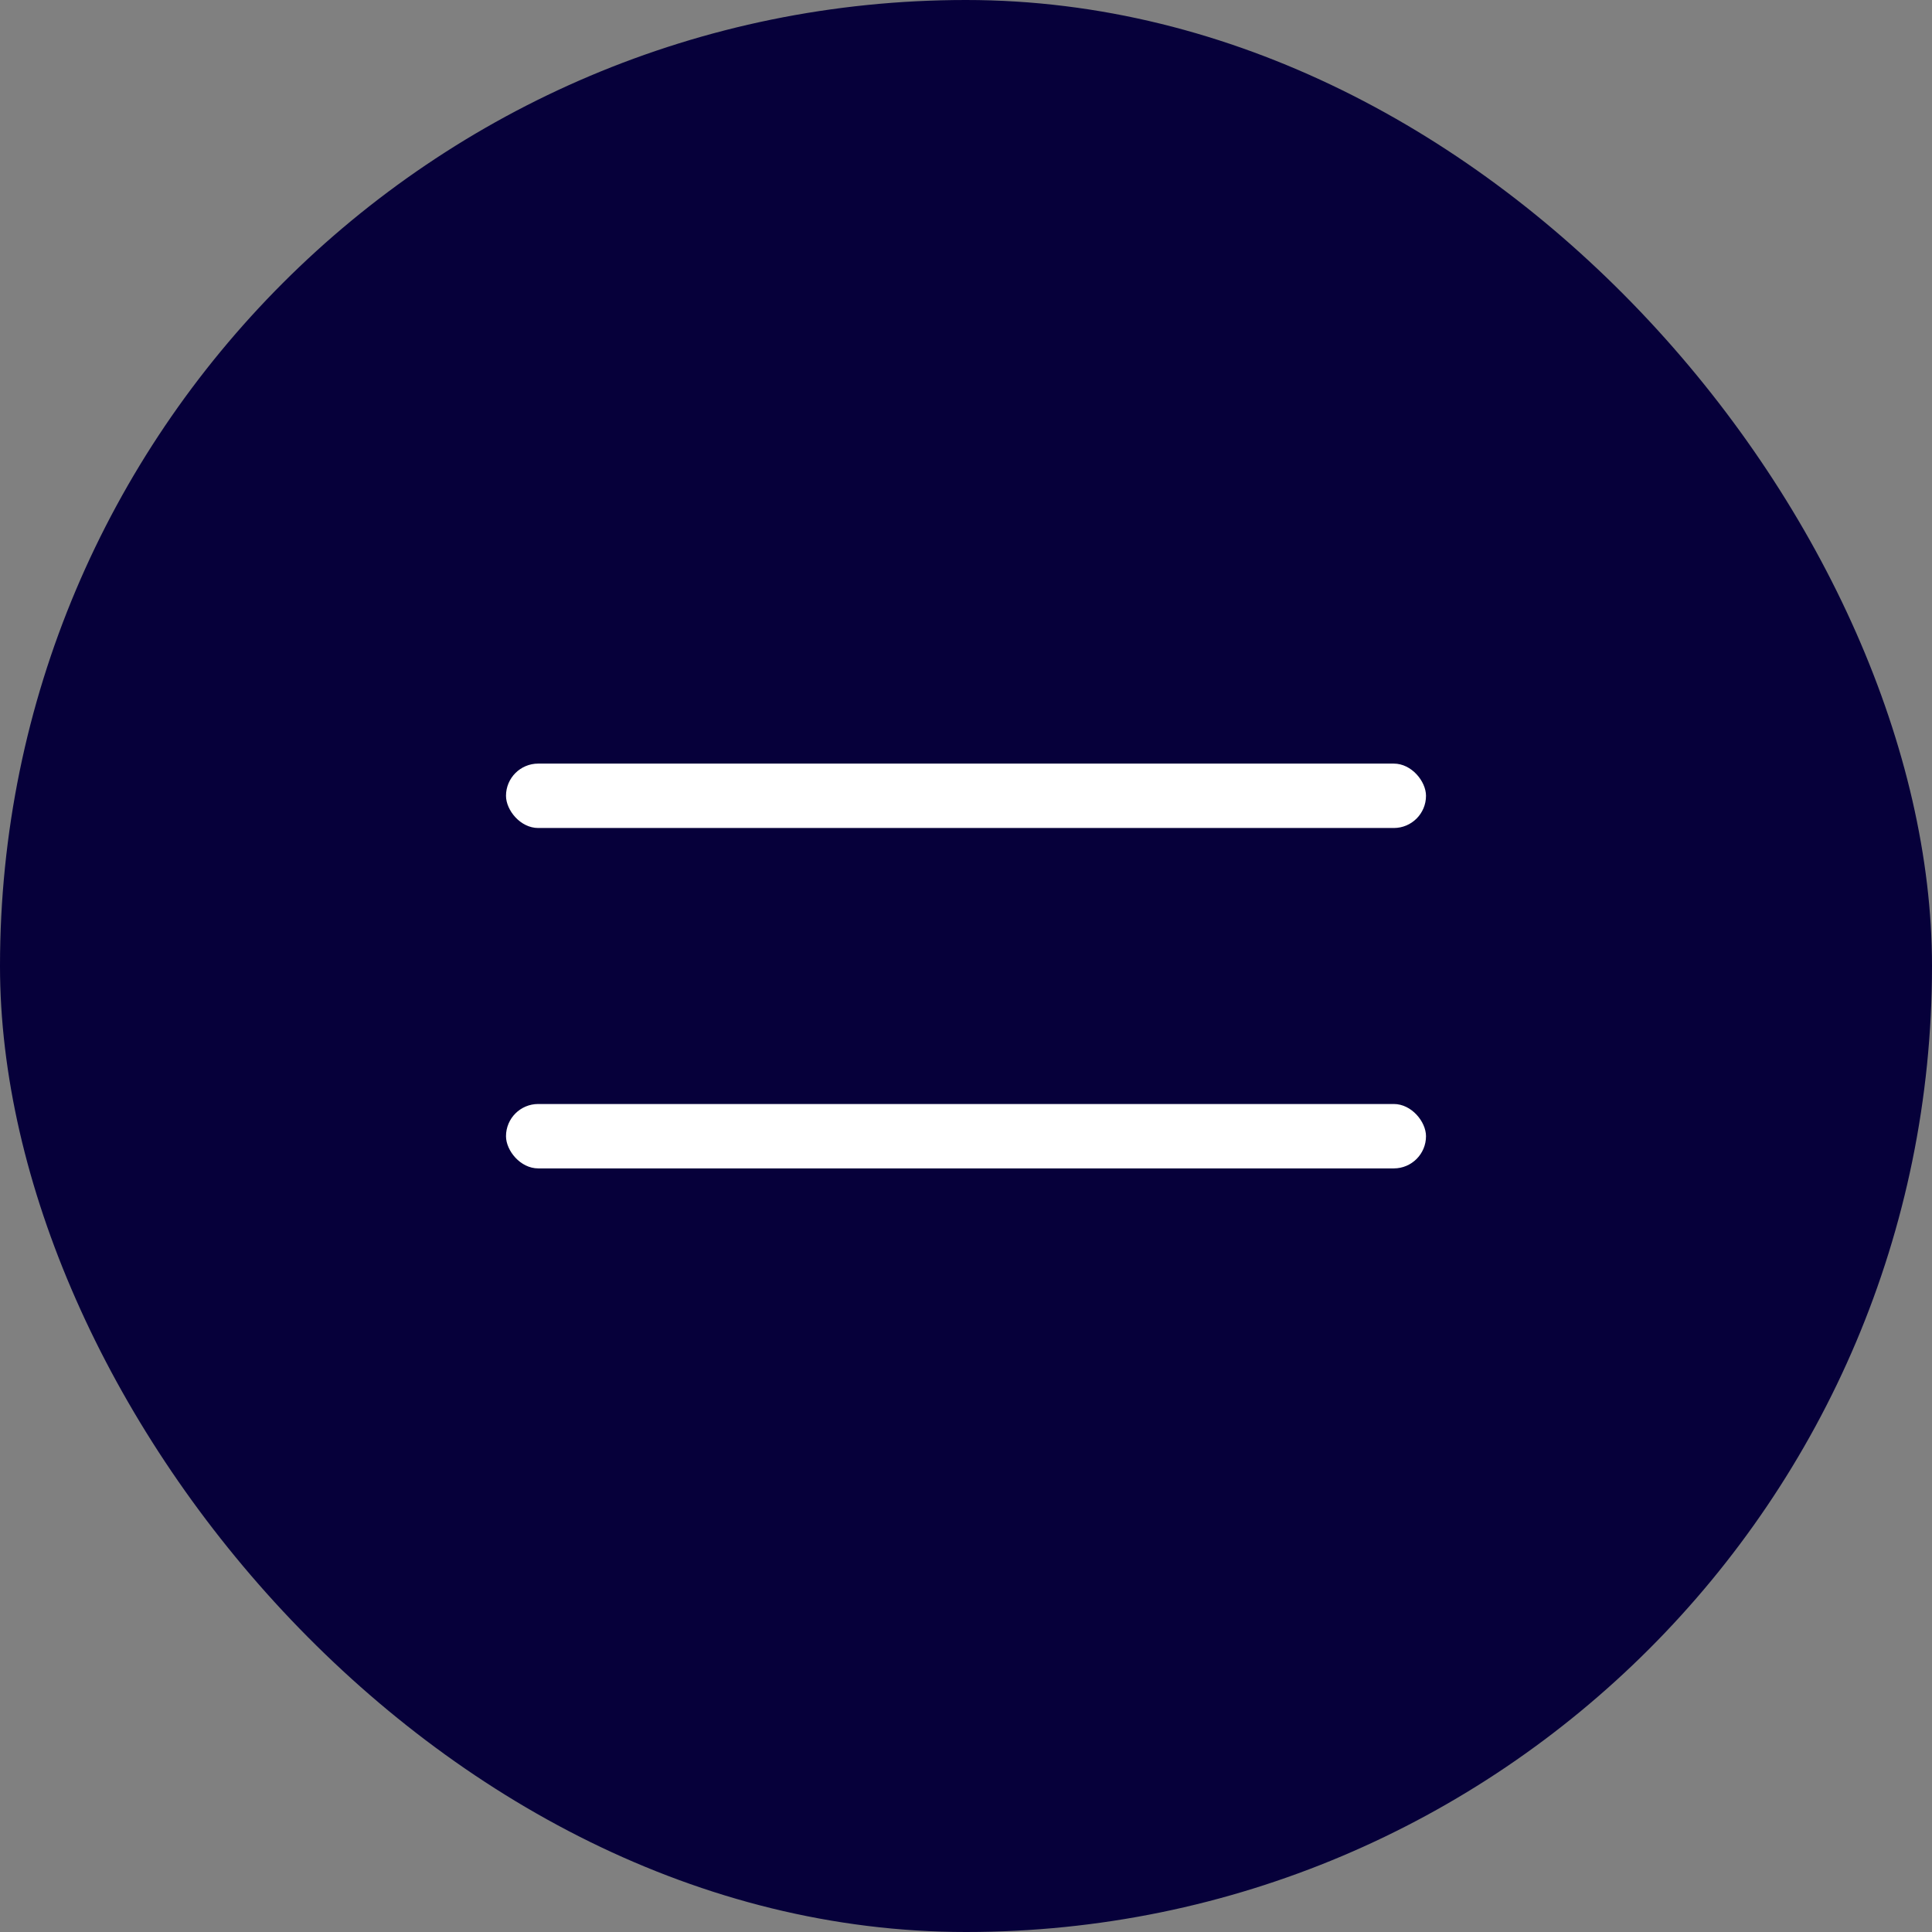
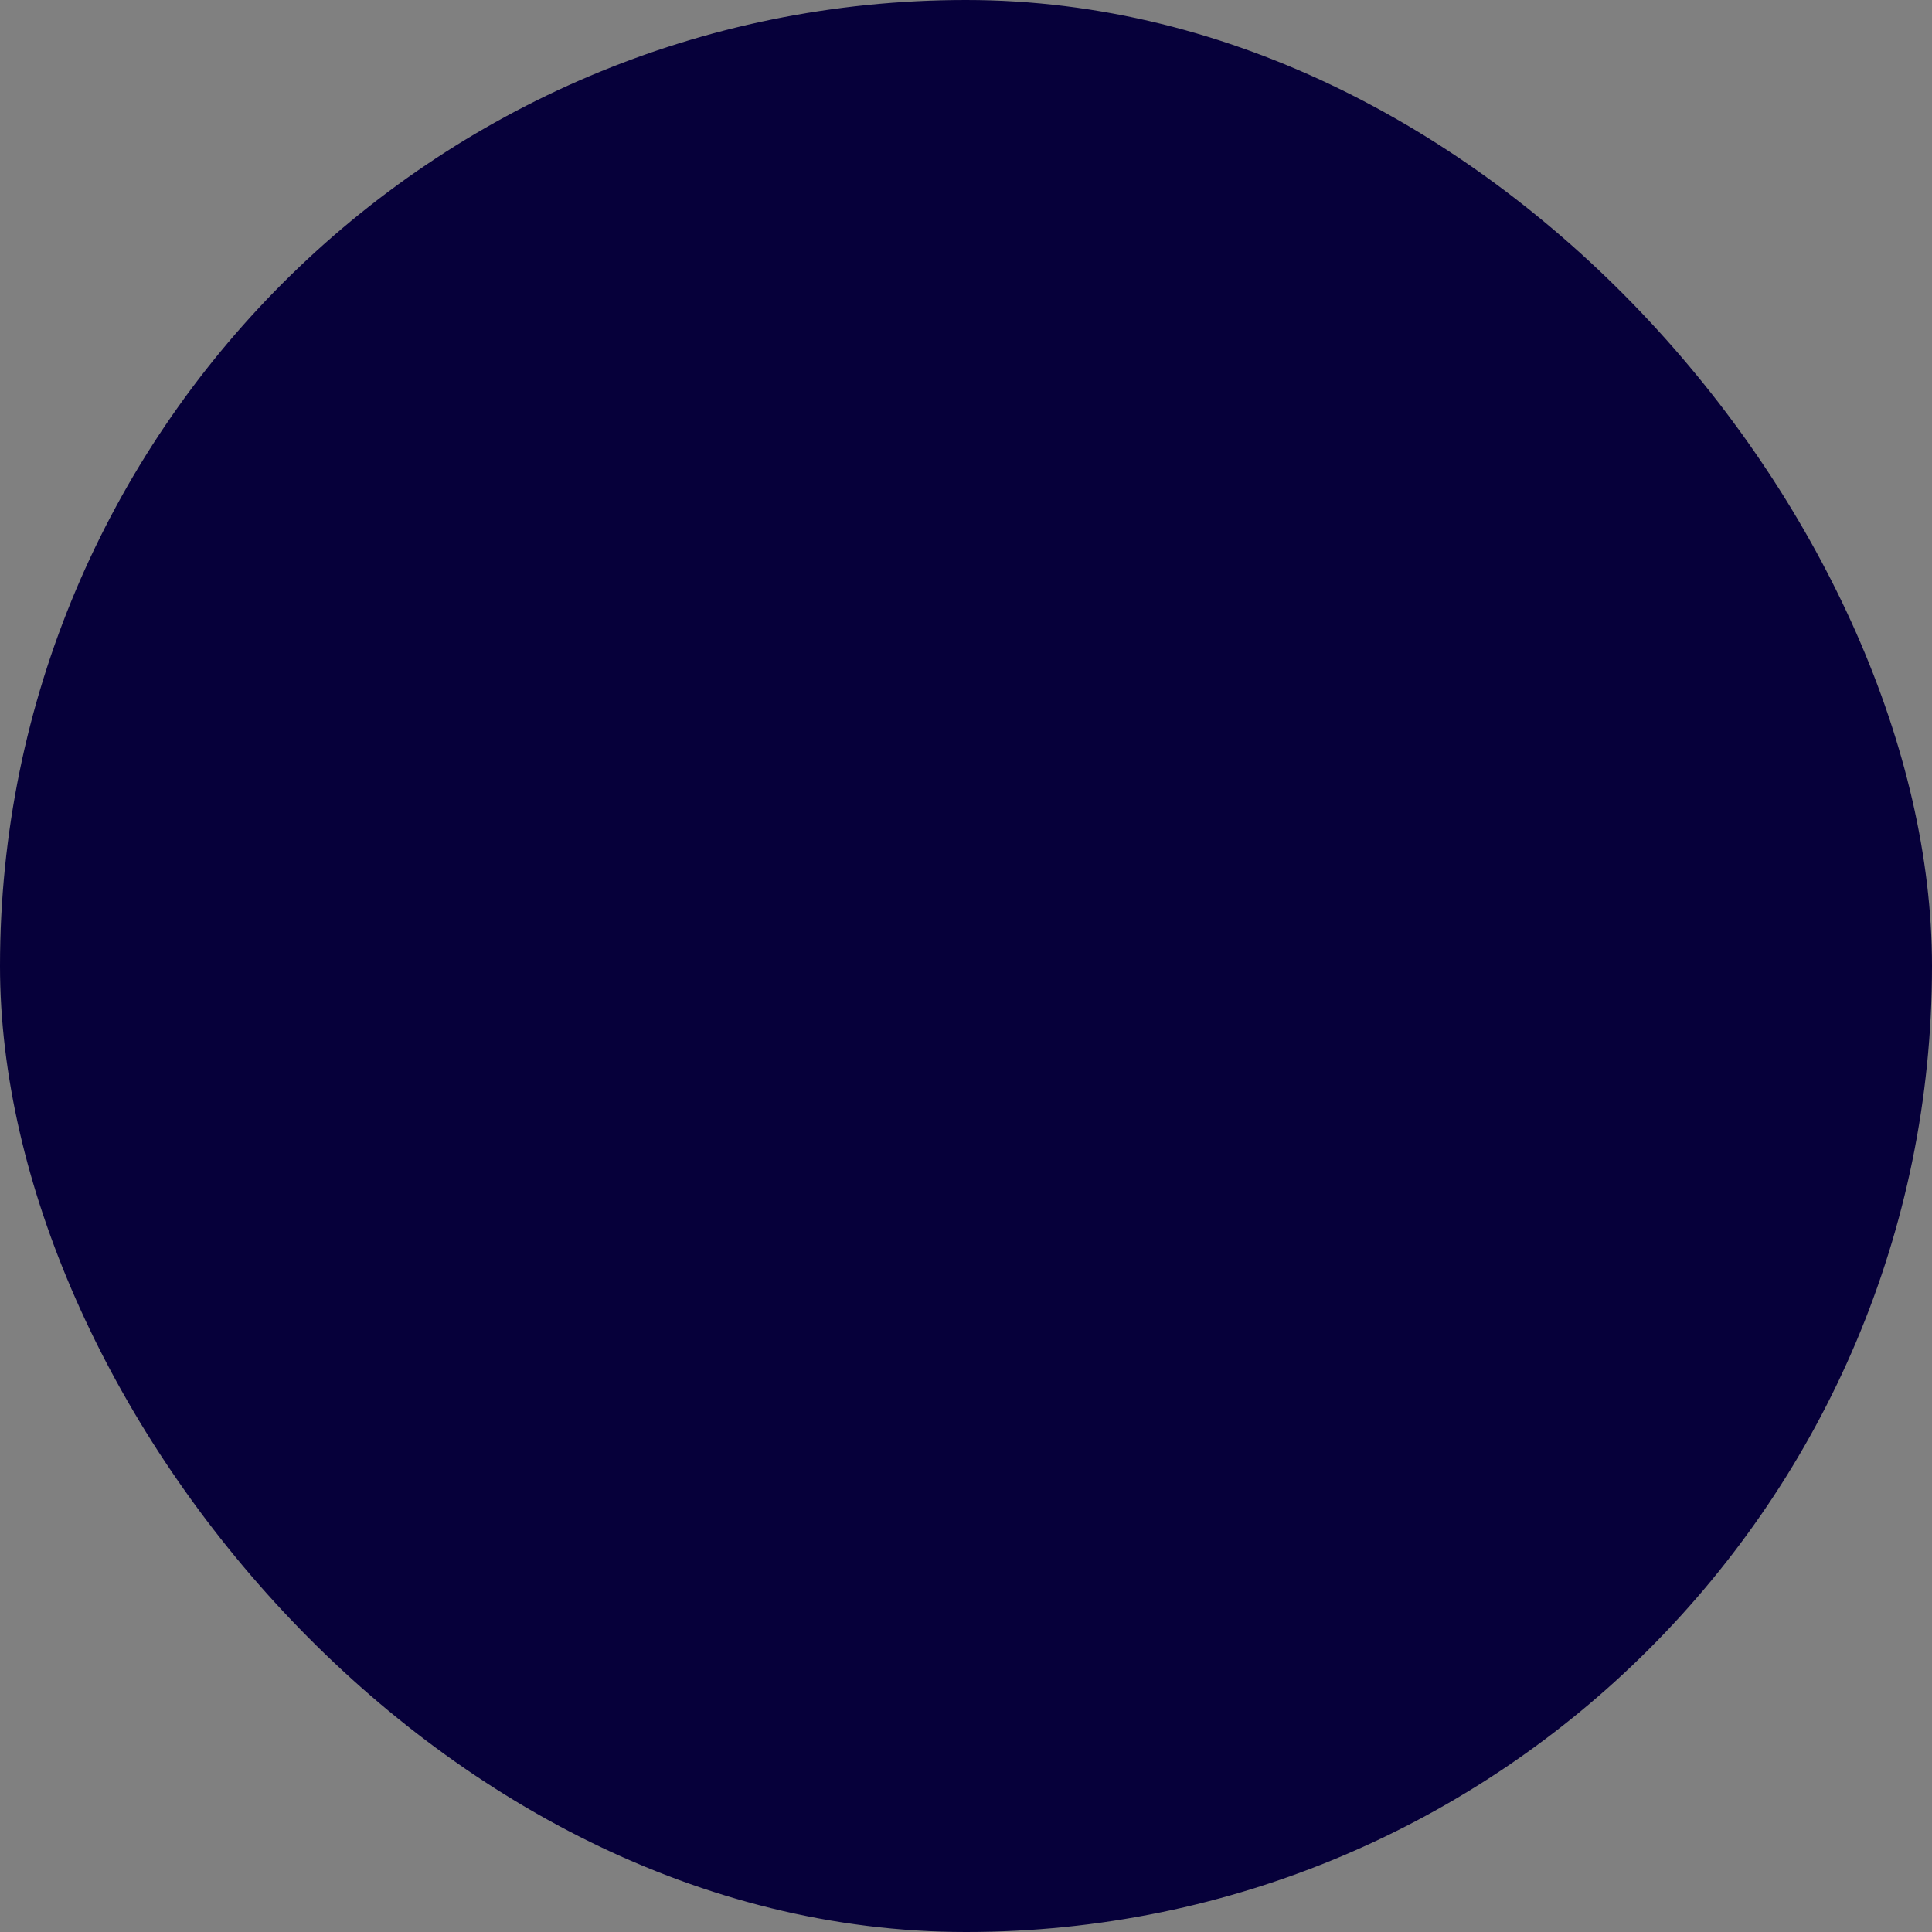
<svg xmlns="http://www.w3.org/2000/svg" width="42" height="42" viewBox="0 0 42 42" fill="none">
  <rect x="0" y="0" width="42" height="42" fill="#808080" stroke="none" />
  <rect width="42" height="42" rx="21" fill="#06003A" />
-   <rect x="11" y="16.6" width="20" height="1.4" rx="0.7" fill="white" />
-   <rect x="11" y="24" width="20" height="1.4" rx="0.7" fill="white" />
</svg>